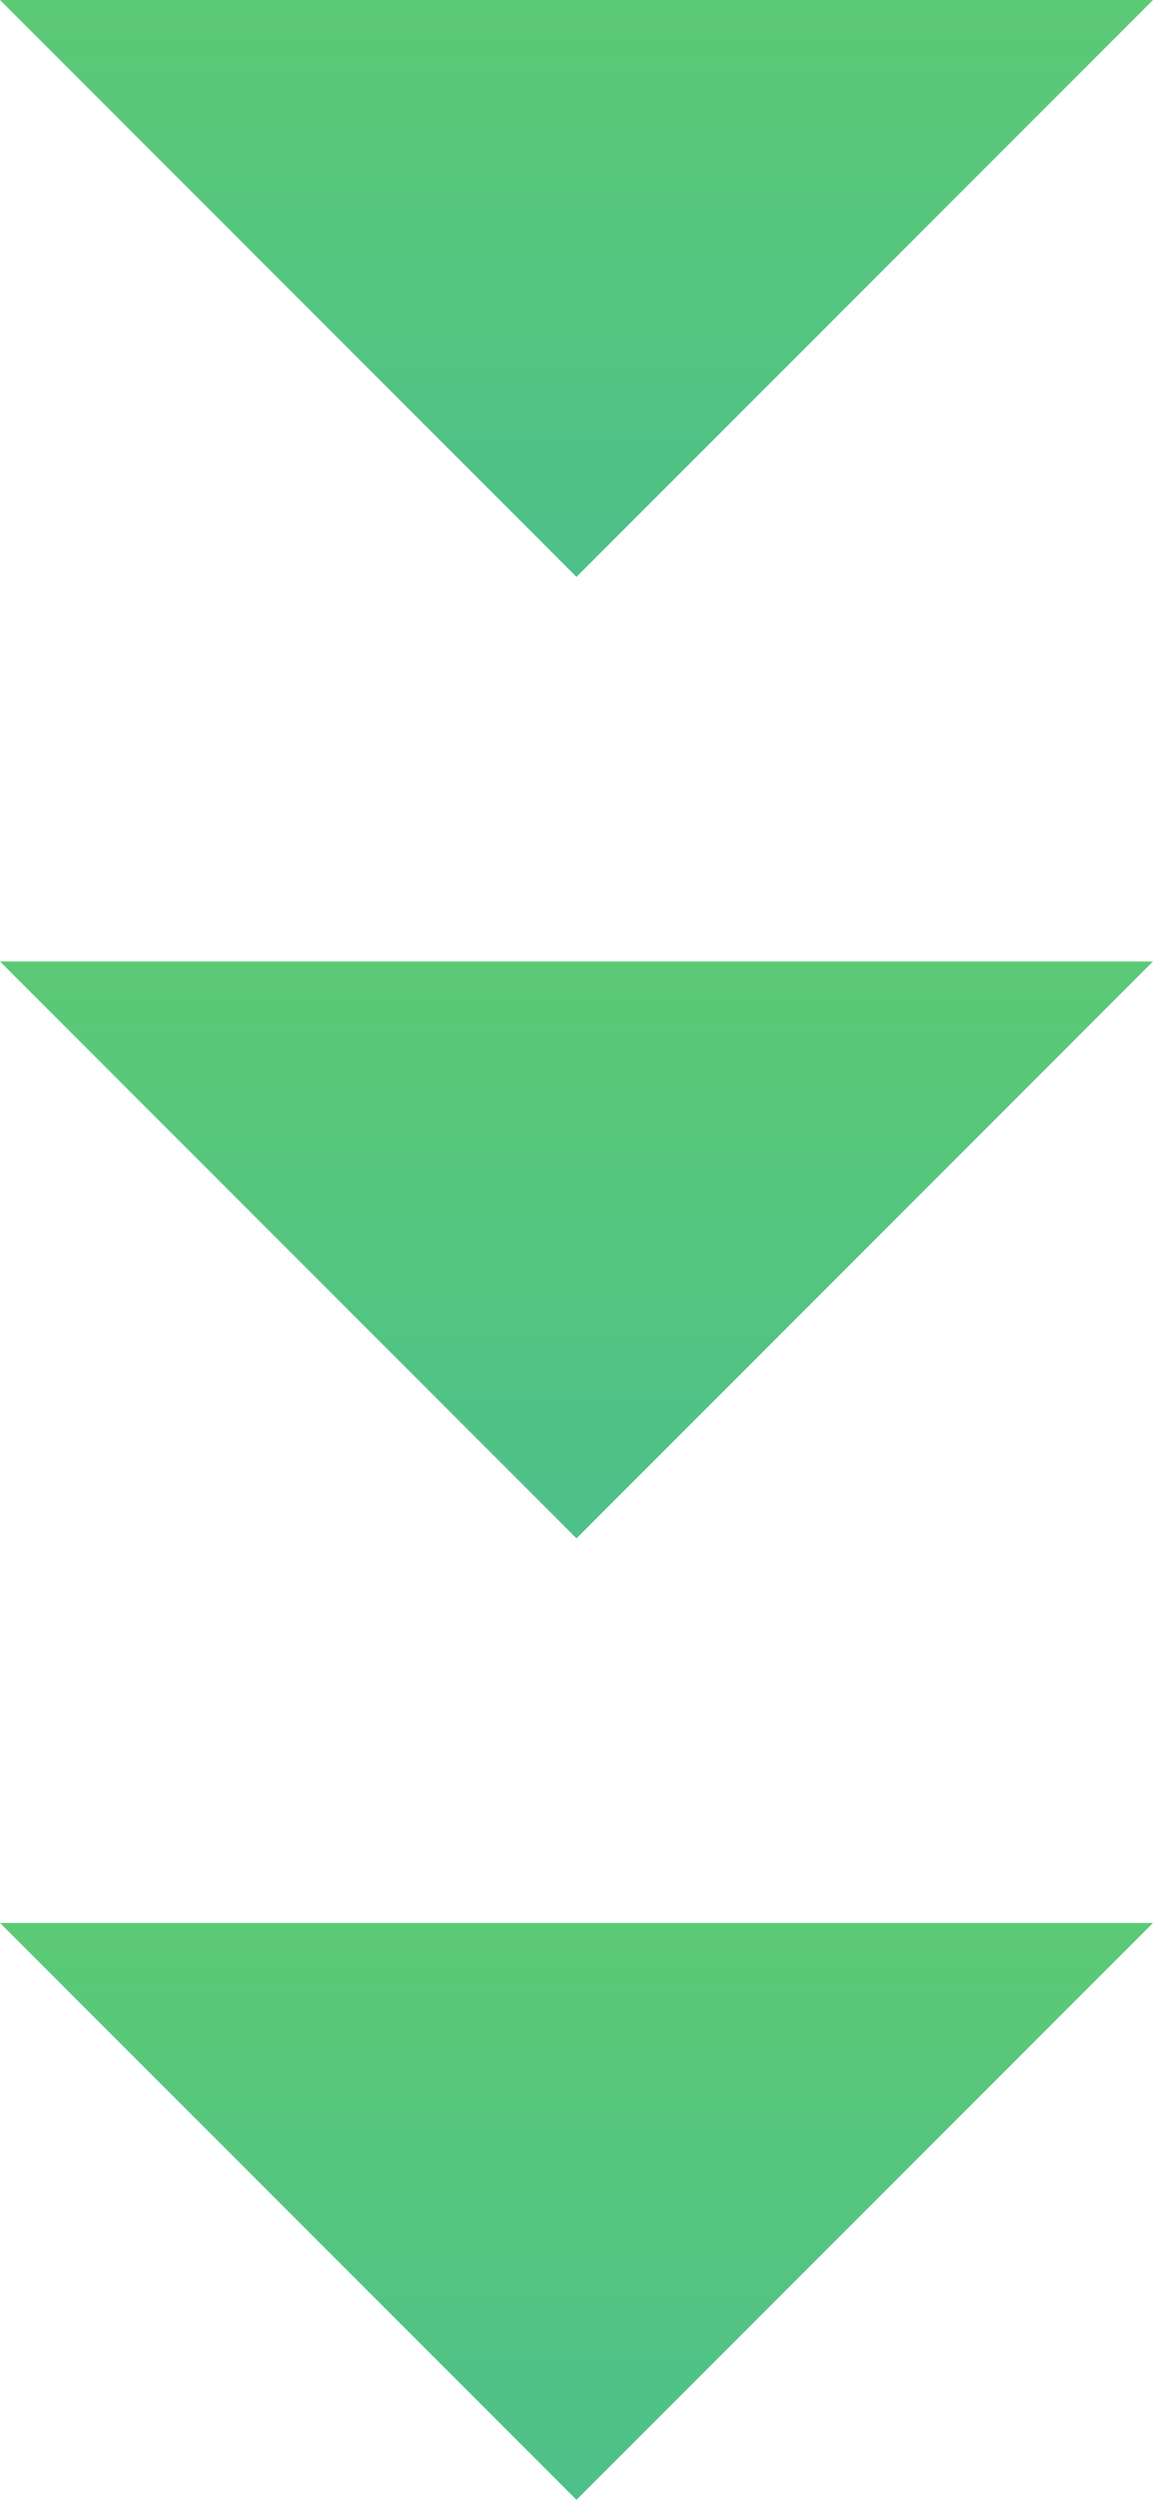
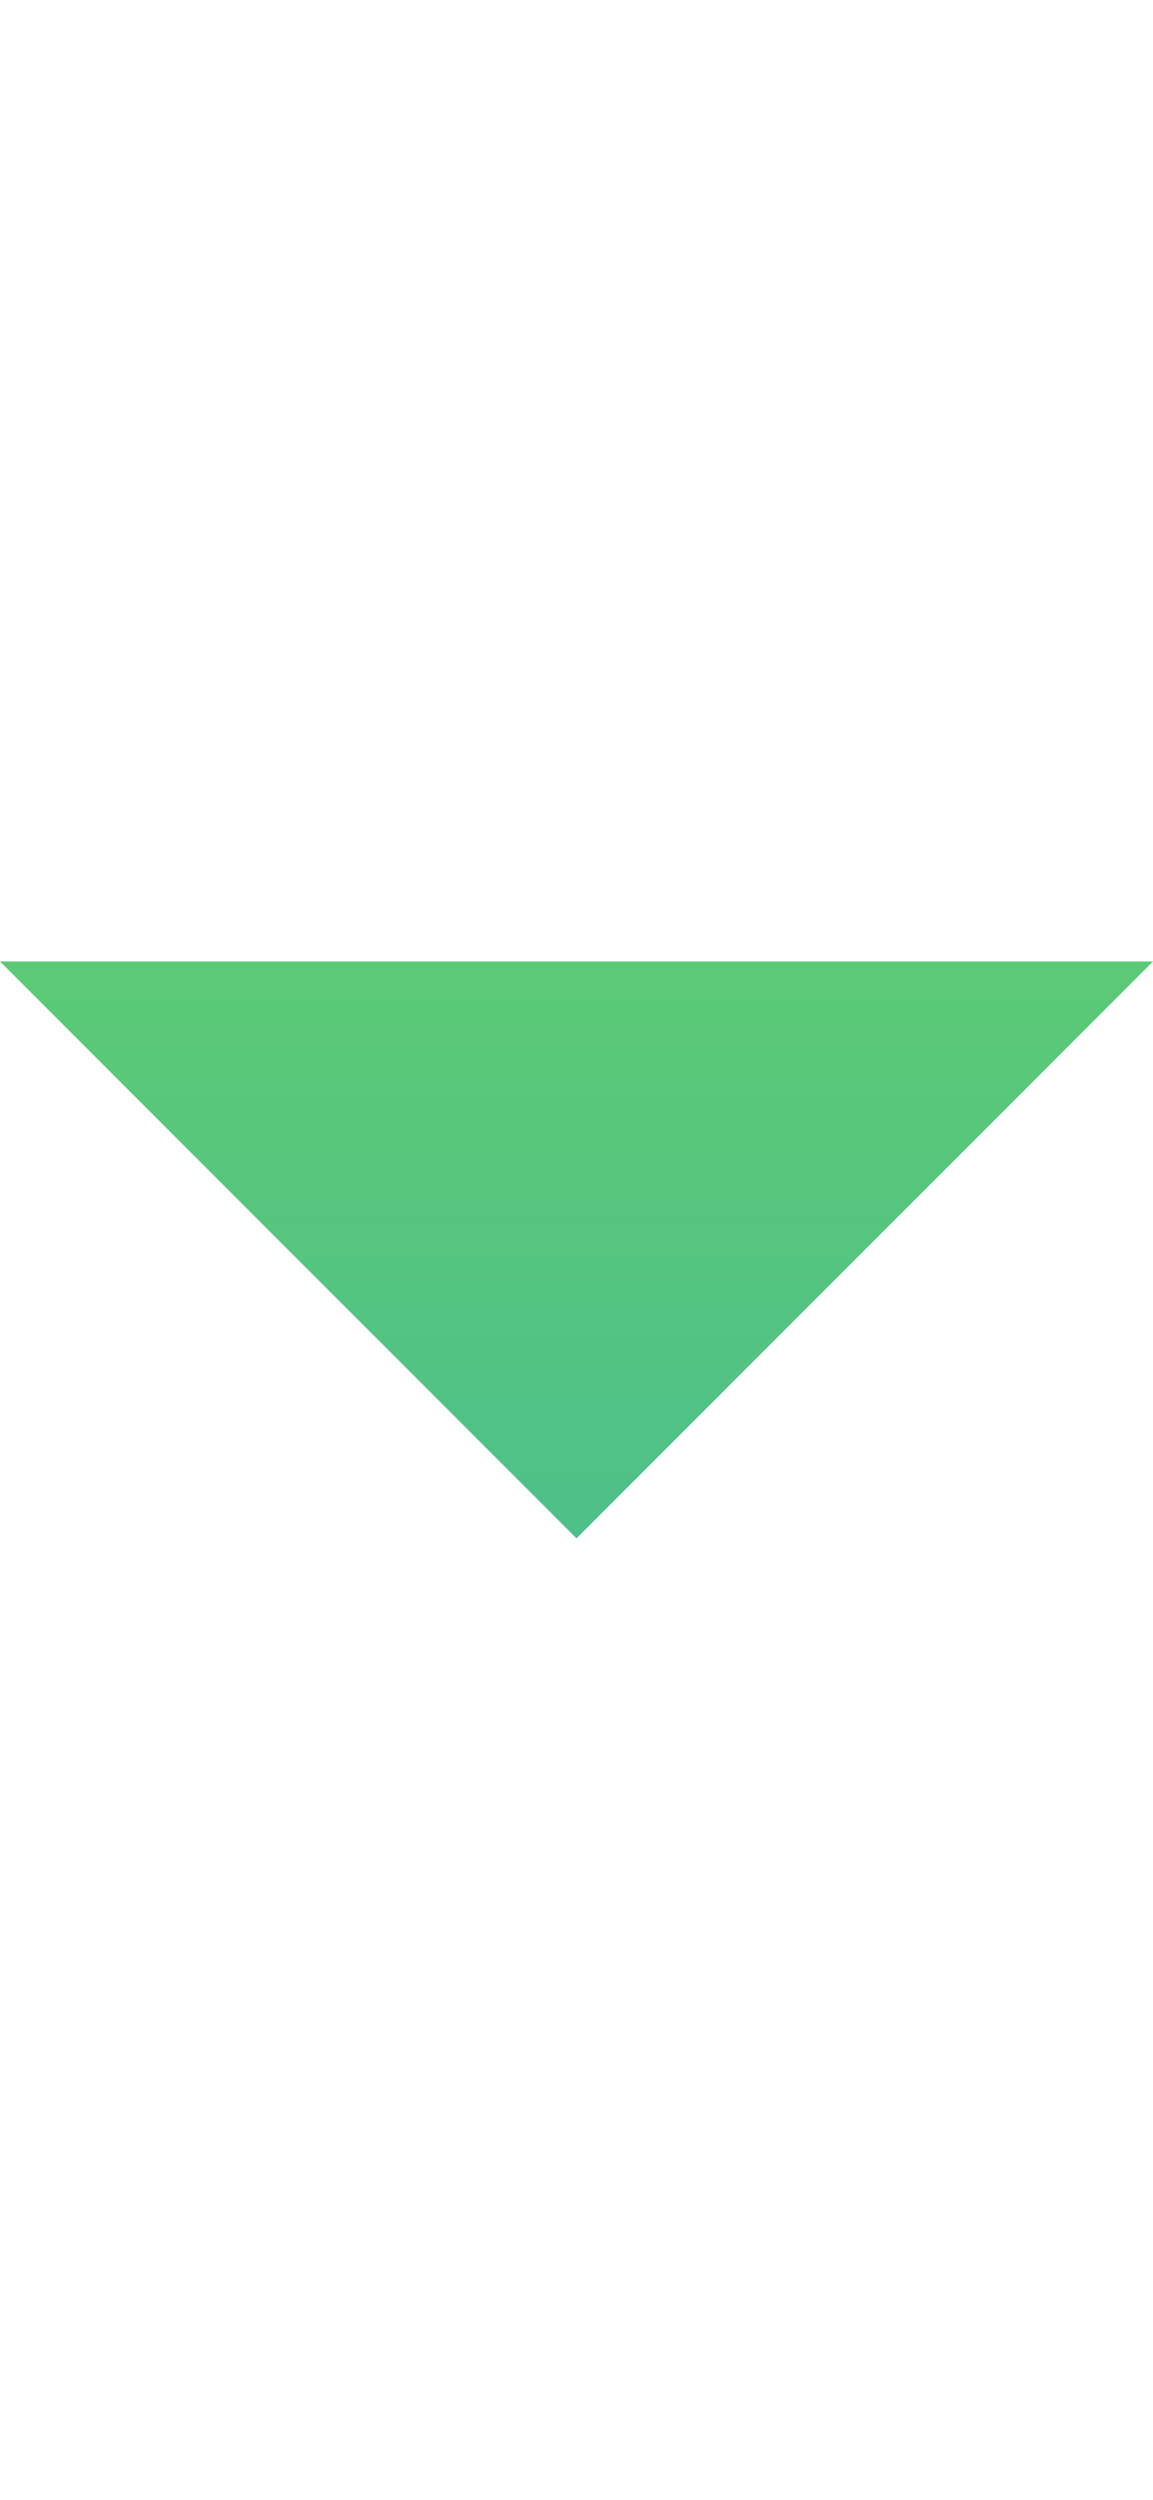
<svg xmlns="http://www.w3.org/2000/svg" width="30" height="65" viewBox="0 0 30 65">
  <defs>
    <linearGradient id="linear-gradient" x1="6.36" y1="0.5" x2="-3.39" y2="0.5" gradientUnits="objectBoundingBox">
      <stop offset="0" stop-color="#068df7" />
      <stop offset="1" stop-color="#89ea30" />
    </linearGradient>
  </defs>
  <g id="그룹_10200" data-name="그룹 10200" transform="translate(-945 -5631)">
-     <path id="_Color" data-name=" ↳Color" d="M-5,0,10,15-5,30Z" transform="translate(975 5686) rotate(90)" fill="url(#linear-gradient)" />
    <path id="_Color-2" data-name=" ↳Color" d="M-5,0,10,15-5,30Z" transform="translate(975 5661) rotate(90)" fill="url(#linear-gradient)" />
-     <path id="_Color-3" data-name=" ↳Color" d="M-5,0,10,15-5,30Z" transform="translate(975 5636) rotate(90)" fill="url(#linear-gradient)" />
  </g>
</svg>